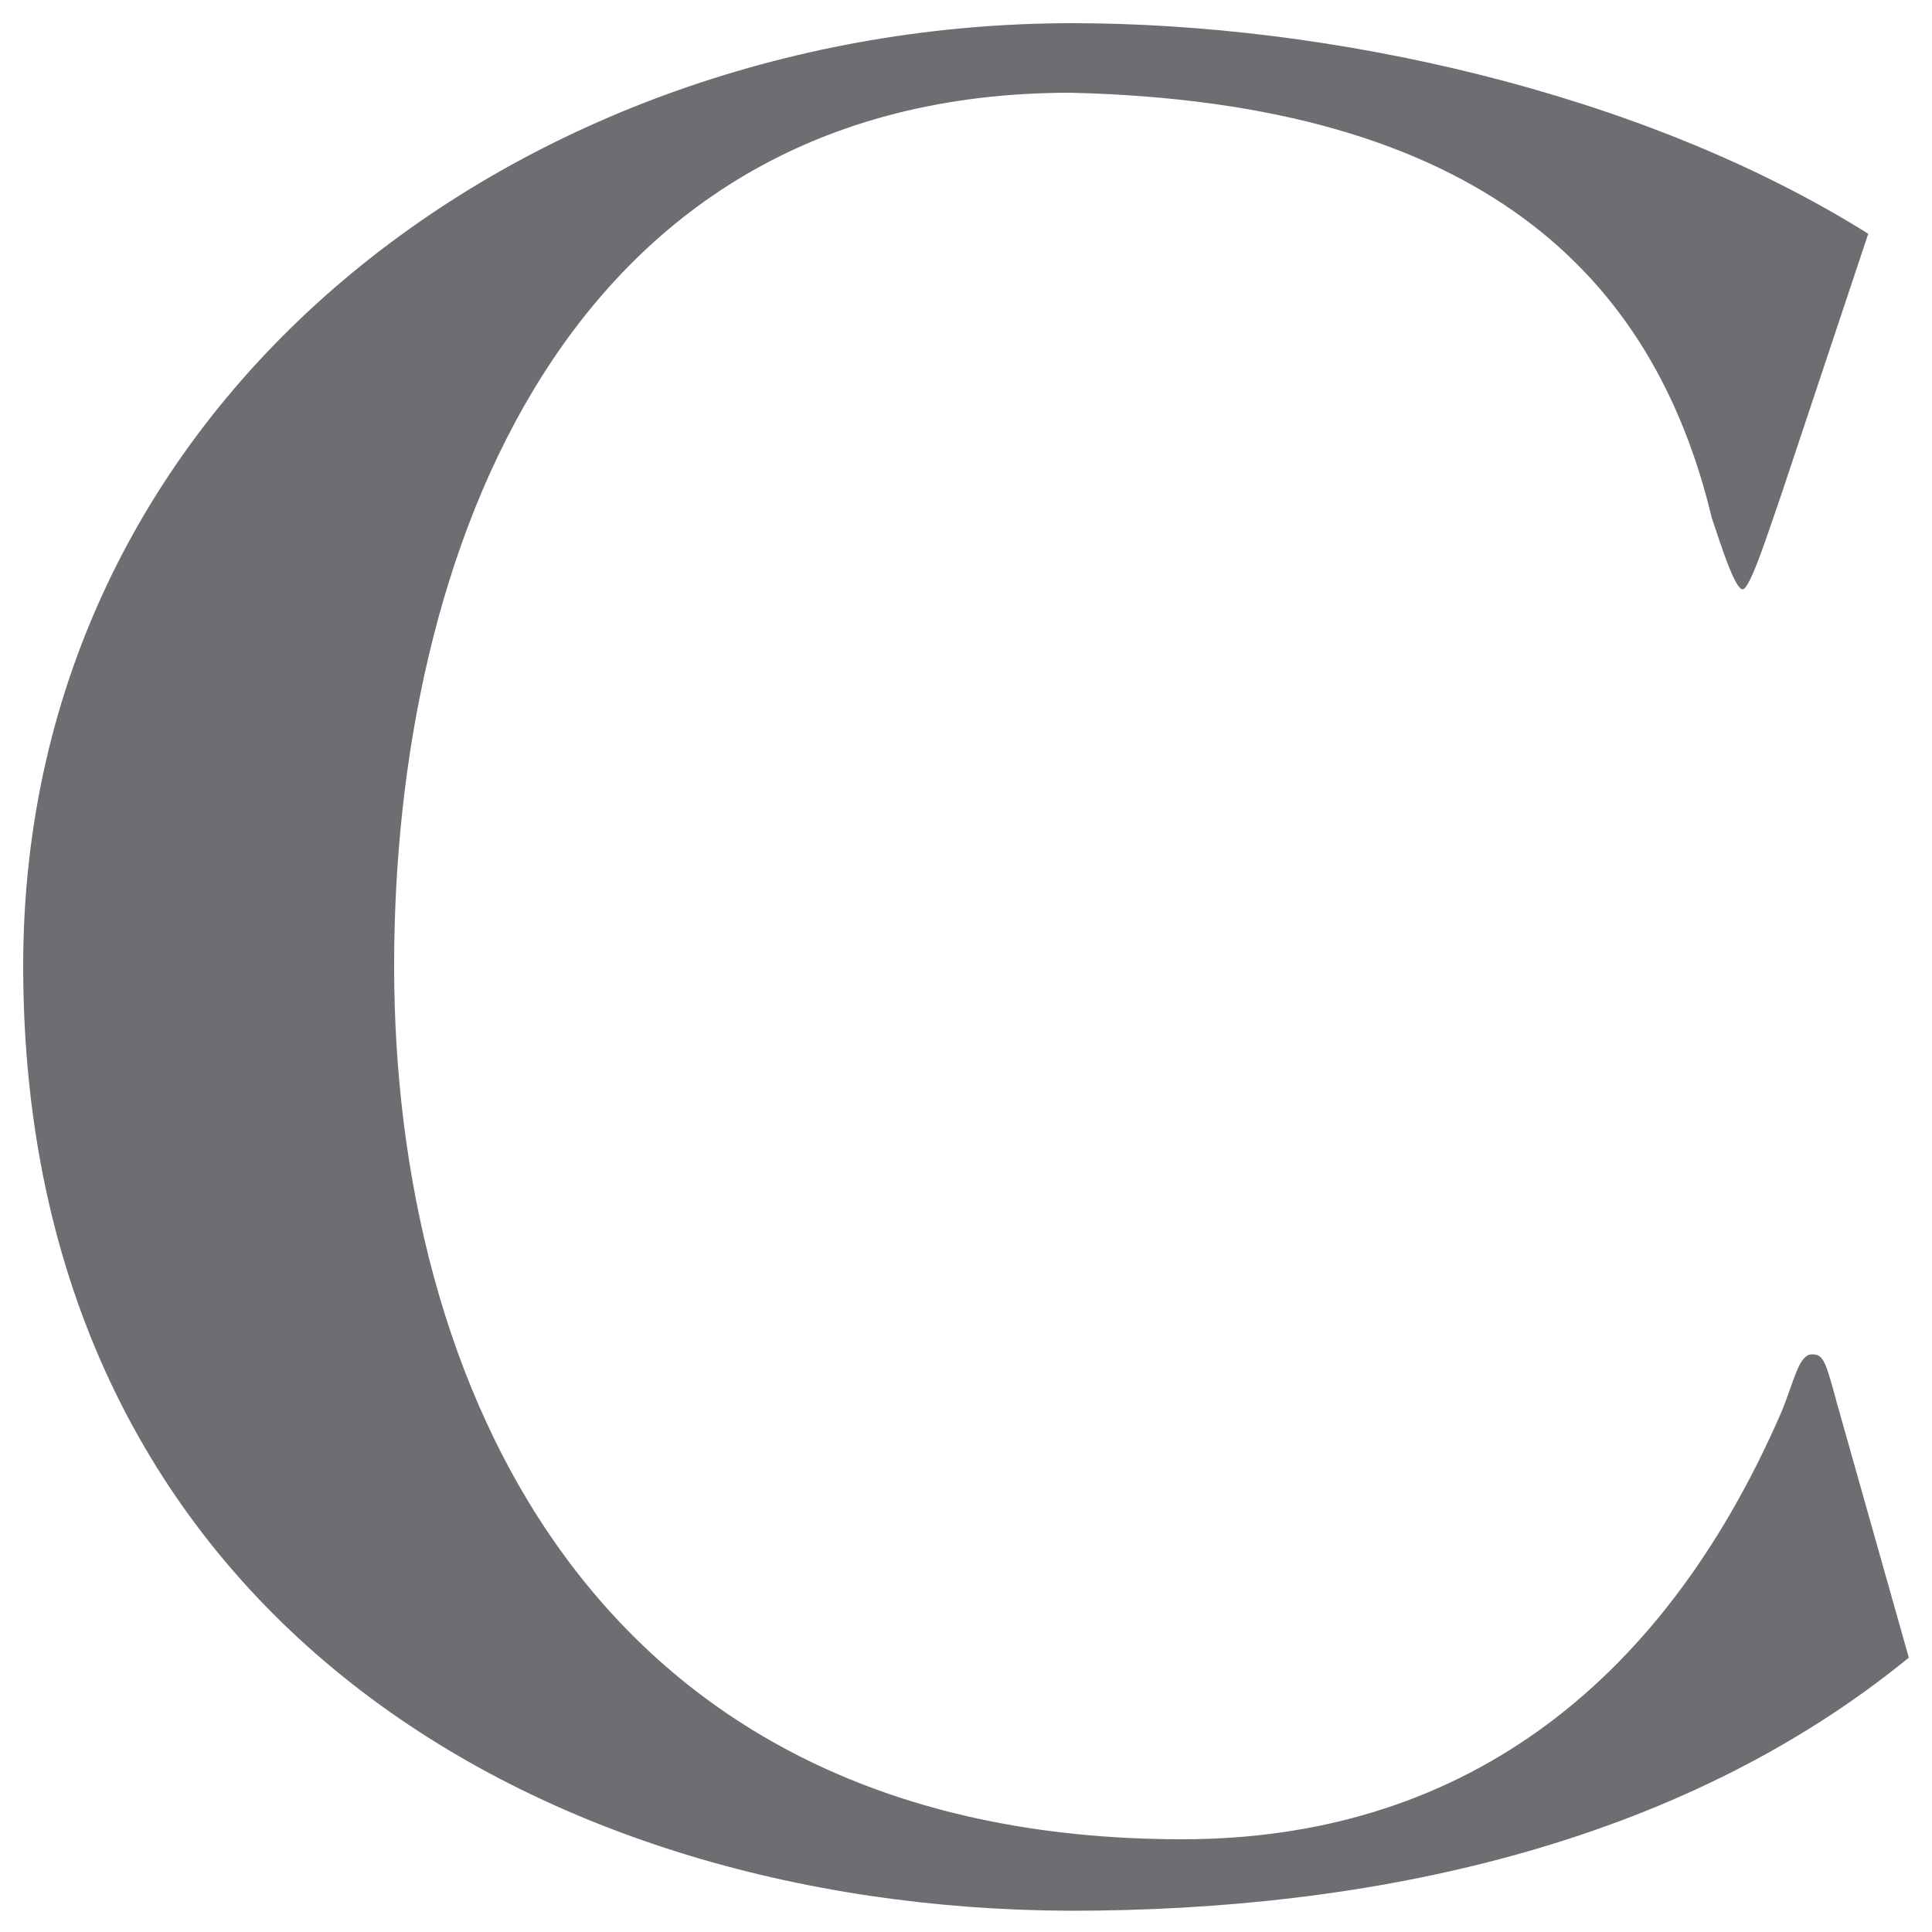
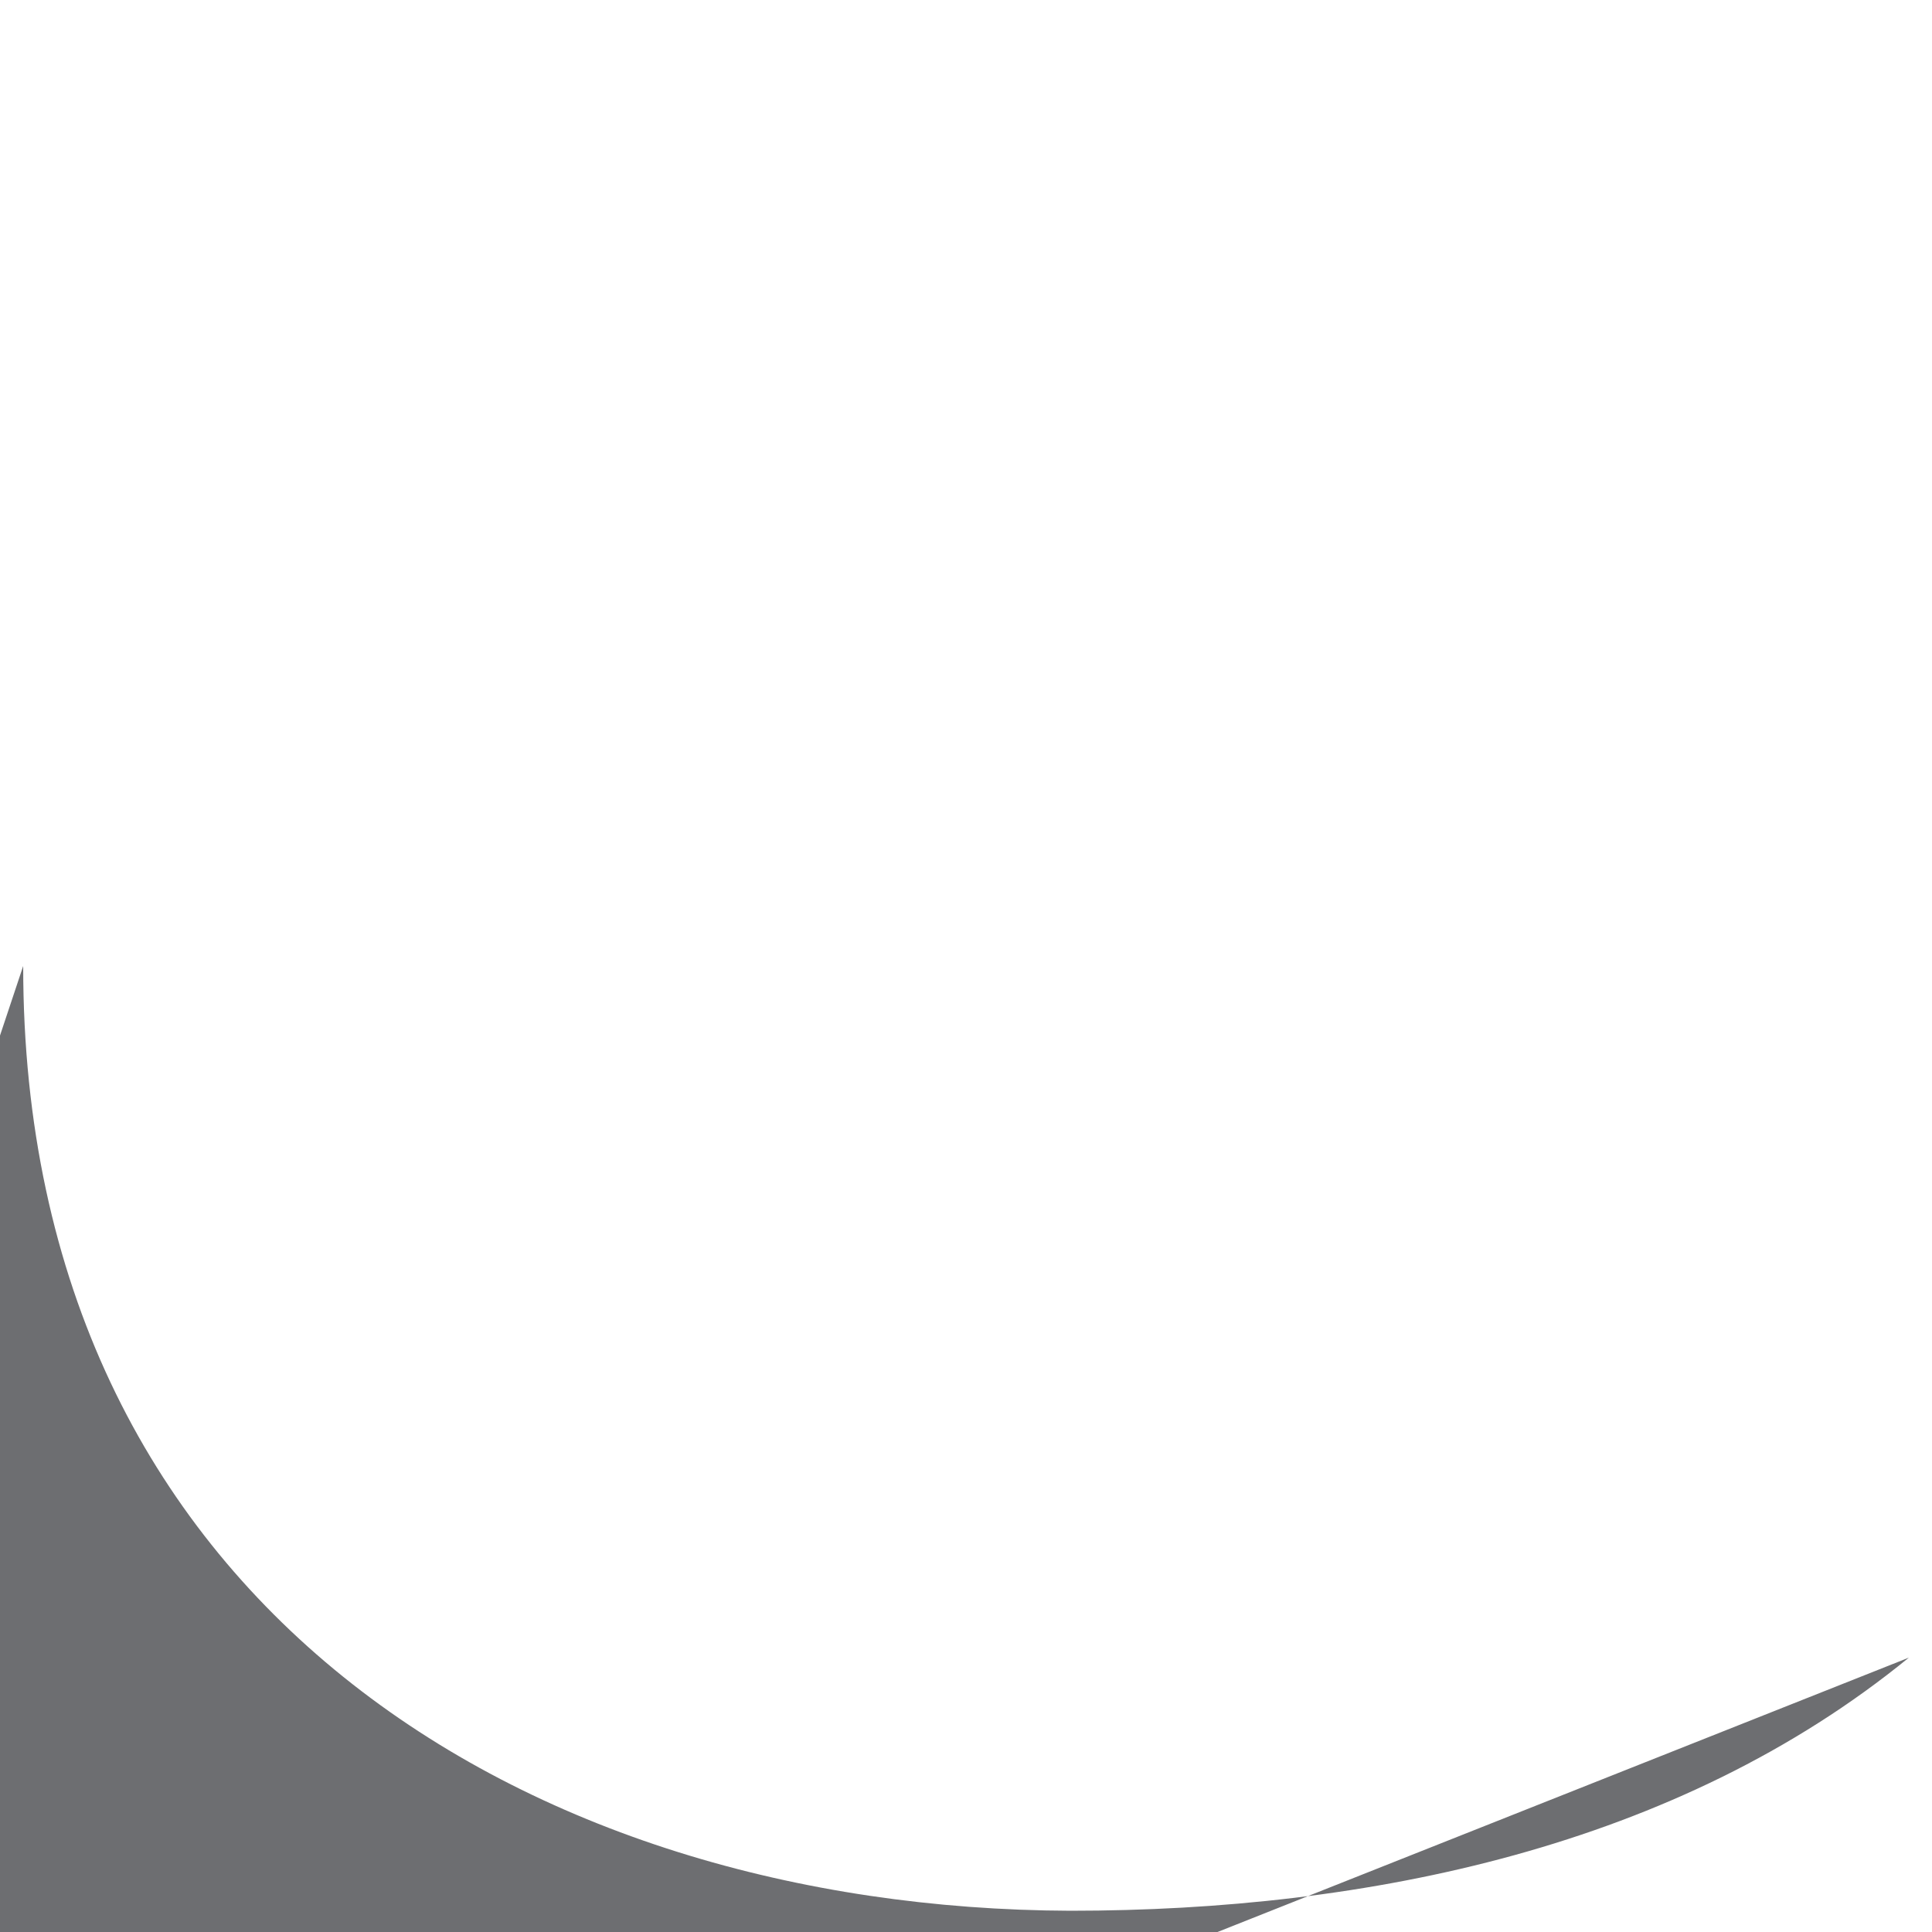
<svg xmlns="http://www.w3.org/2000/svg" data-bbox="1.2 1.2 97.6 97.7" viewBox="0 0 100 100" data-type="color">
  <g>
-     <path d="M98.8 85.8c-12 9.8-28 13.1-43.4 13.1C27.3 98.8 1.2 83 1.2 50c0-29.6 26.1-48.8 54.3-48.8 13.2 0 29.4 3.5 41.2 10.9l-4.5 13.5c-.6 1.7-1.6 4.9-2 4.9-.4 0-1.1-2.2-1.6-3.7-3-12.5-11.9-21.5-33.2-22-26.1 0-35 23.8-35 45.2 0 21.4 10.1 45.2 40.8 45.2 14.1 0 24.7-7.6 31-22.1.7-1.7.9-3 1.6-3 .6 0 .7.4 1.3 2.6l3.7 13.1" fill="#6d6e71" data-color="1" />
+     <path d="M98.8 85.8c-12 9.8-28 13.1-43.4 13.1C27.3 98.8 1.2 83 1.2 50l-4.5 13.5c-.6 1.7-1.6 4.9-2 4.9-.4 0-1.1-2.2-1.6-3.7-3-12.5-11.9-21.5-33.2-22-26.1 0-35 23.8-35 45.2 0 21.4 10.1 45.2 40.8 45.2 14.1 0 24.7-7.6 31-22.1.7-1.7.9-3 1.6-3 .6 0 .7.4 1.3 2.6l3.7 13.1" fill="#6d6e71" data-color="1" />
  </g>
</svg>